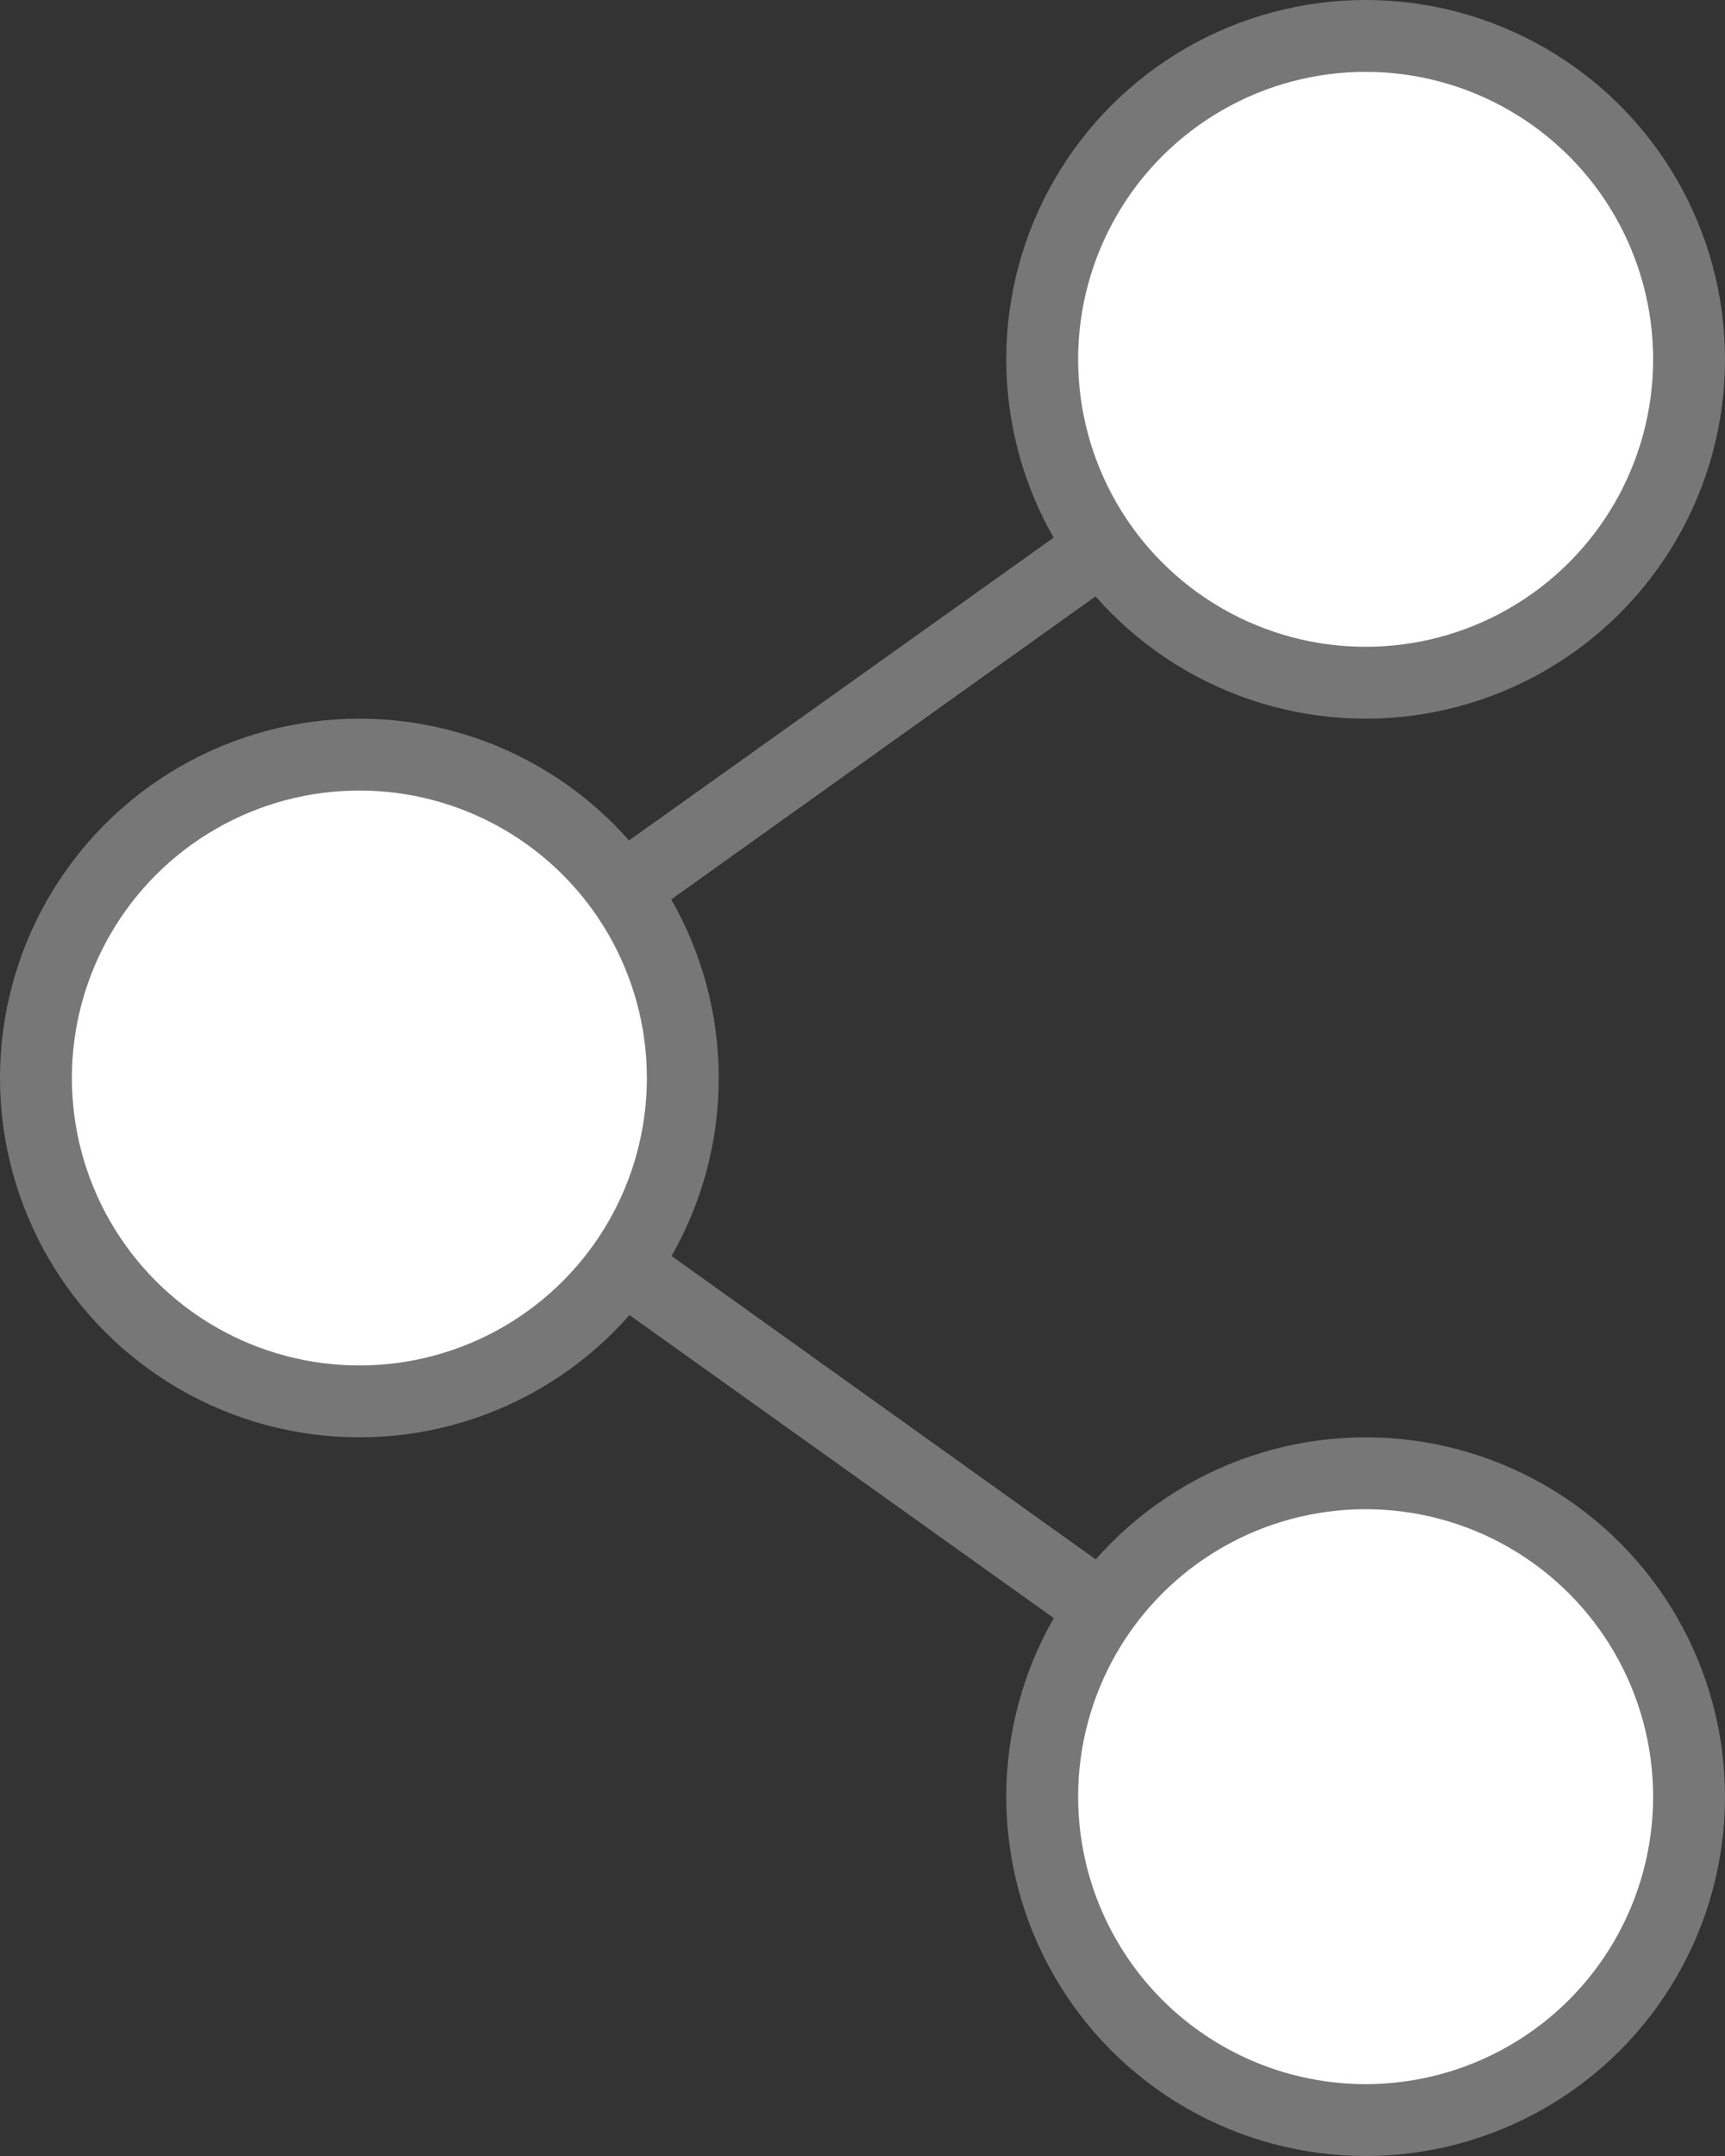
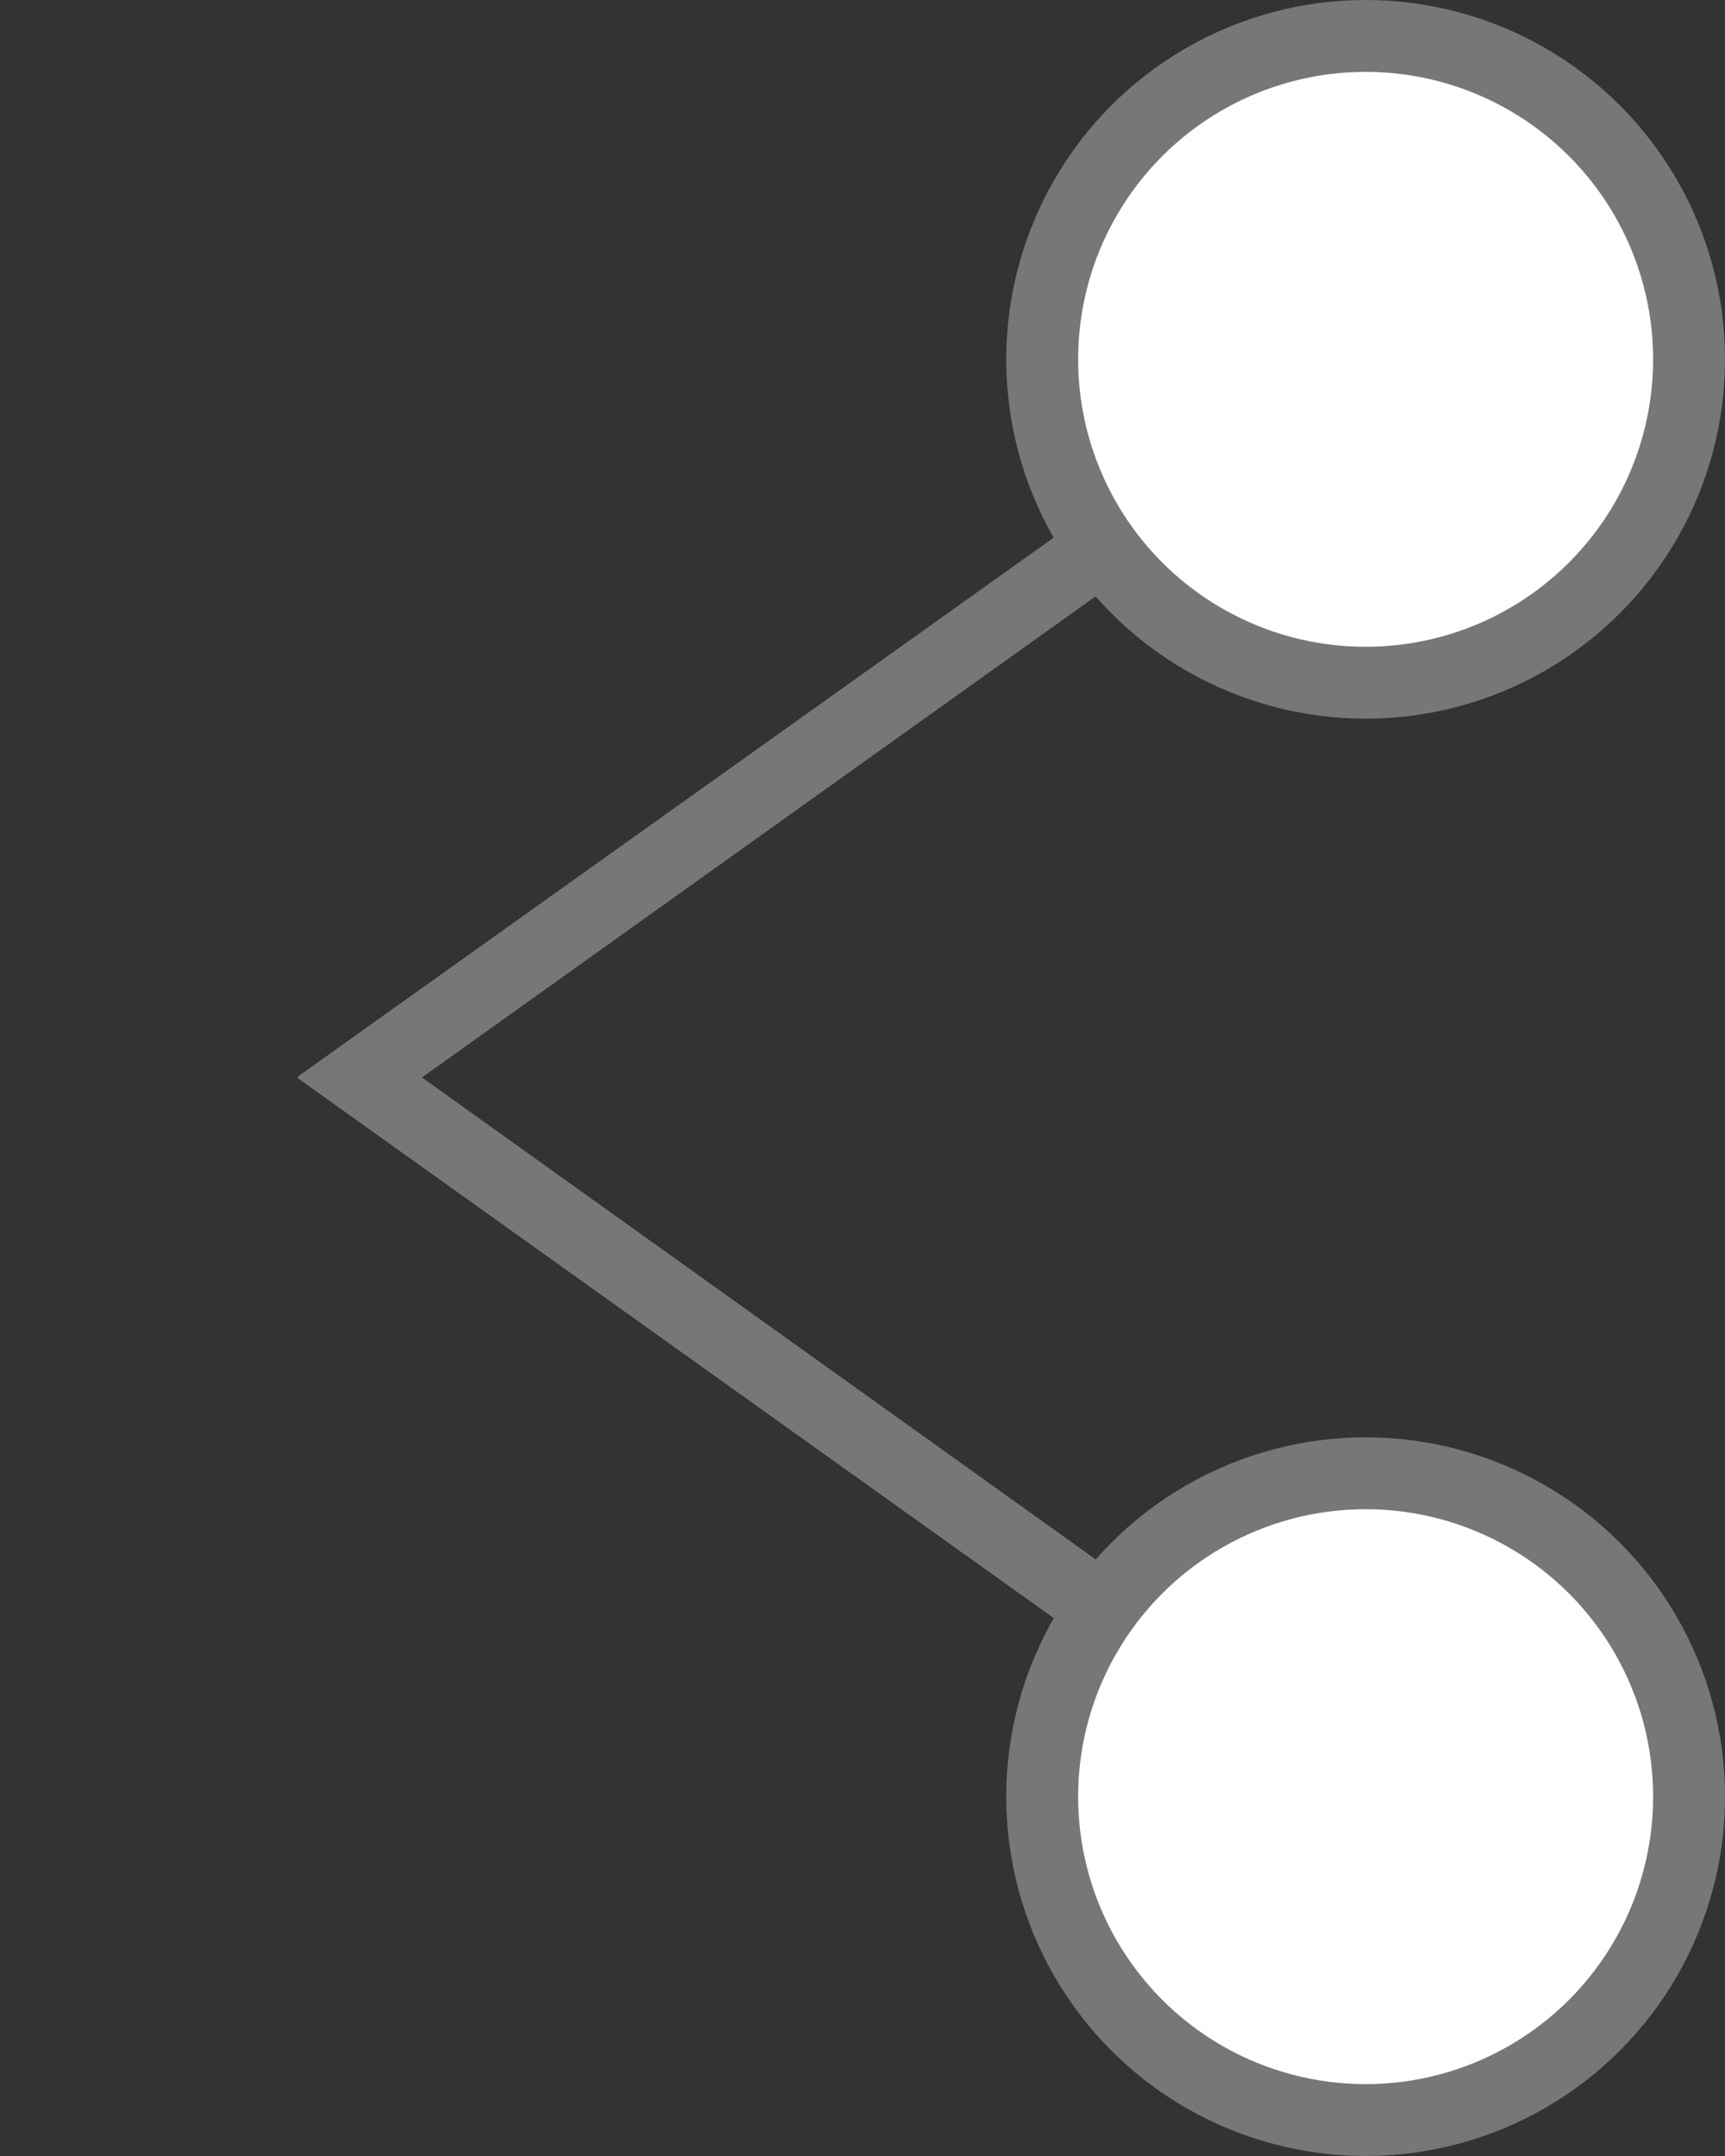
<svg xmlns="http://www.w3.org/2000/svg" width="24" height="30">
  <rect width="100%" height="100%" fill="#333333" stroke="none" />
  <g fill="none" fill-rule="evenodd" stroke="#777">
    <path d="M5 14.984L19 5 5 15l14 10z" />
    <g fill="#fff">
      <circle cx="19" cy="25" r="4.5" />
      <circle cx="19" cy="5" r="4.5" />
-       <circle cx="5" cy="15" r="4.5" />
    </g>
  </g>
</svg>